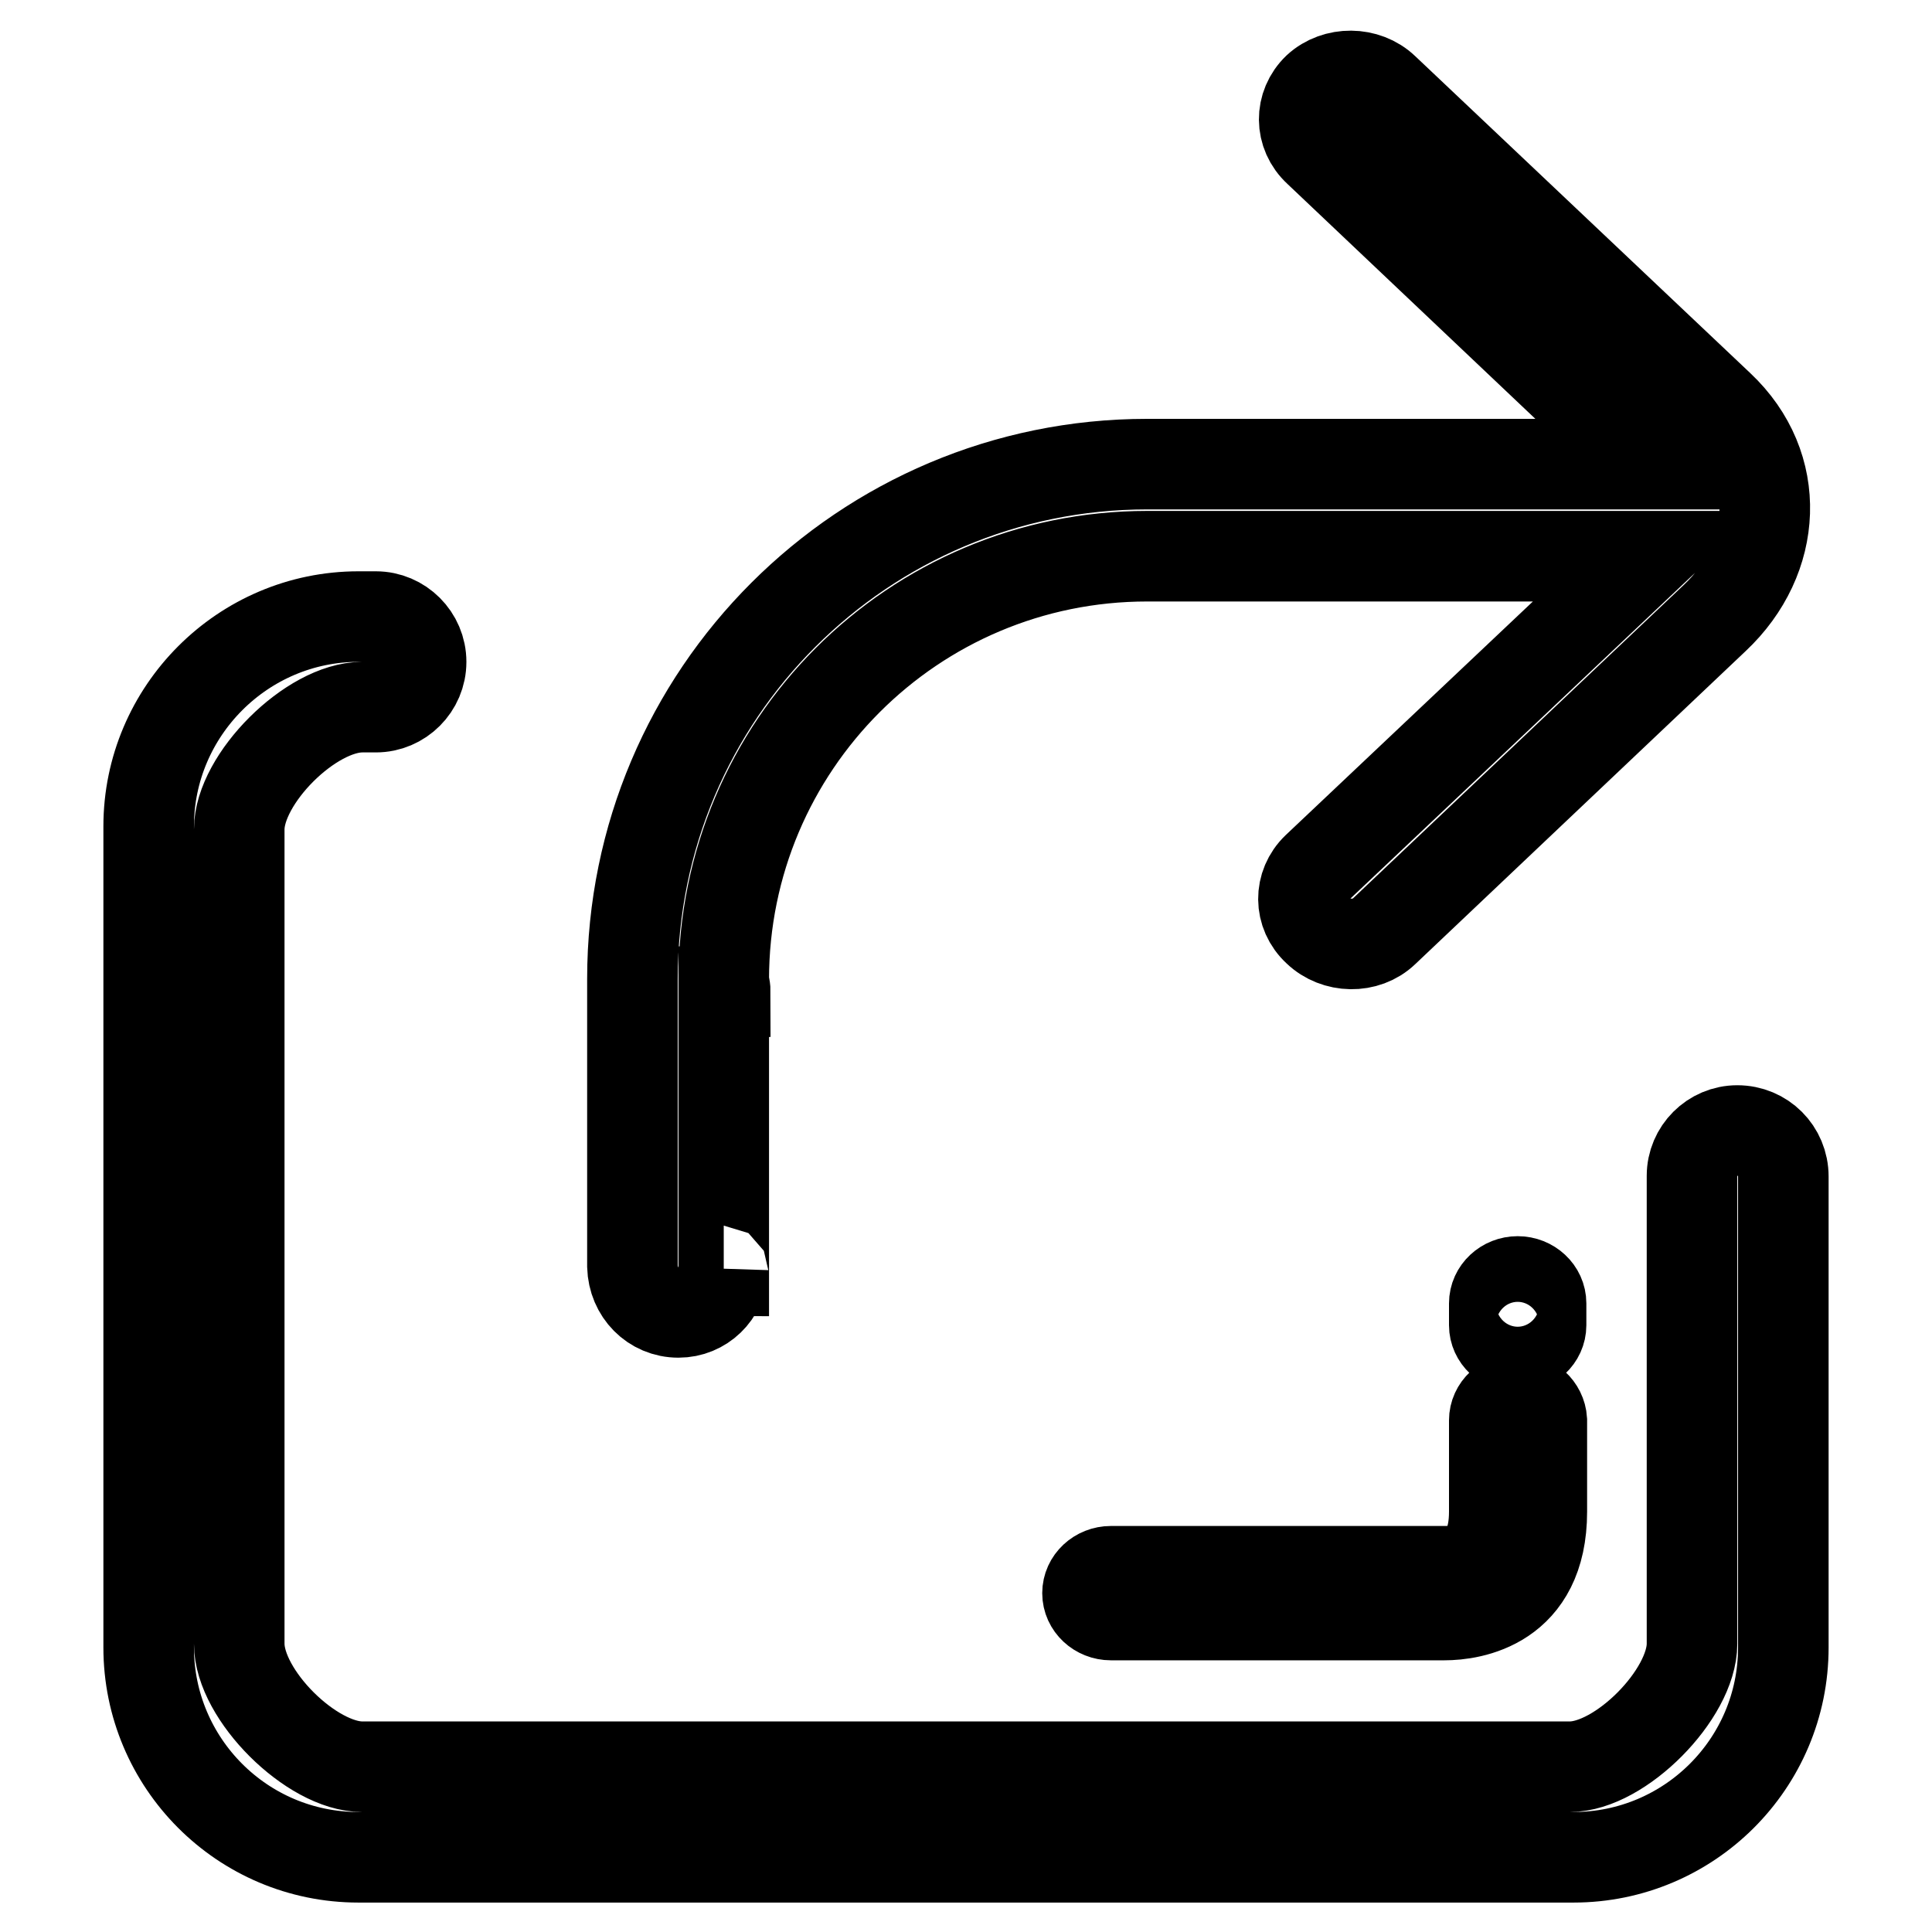
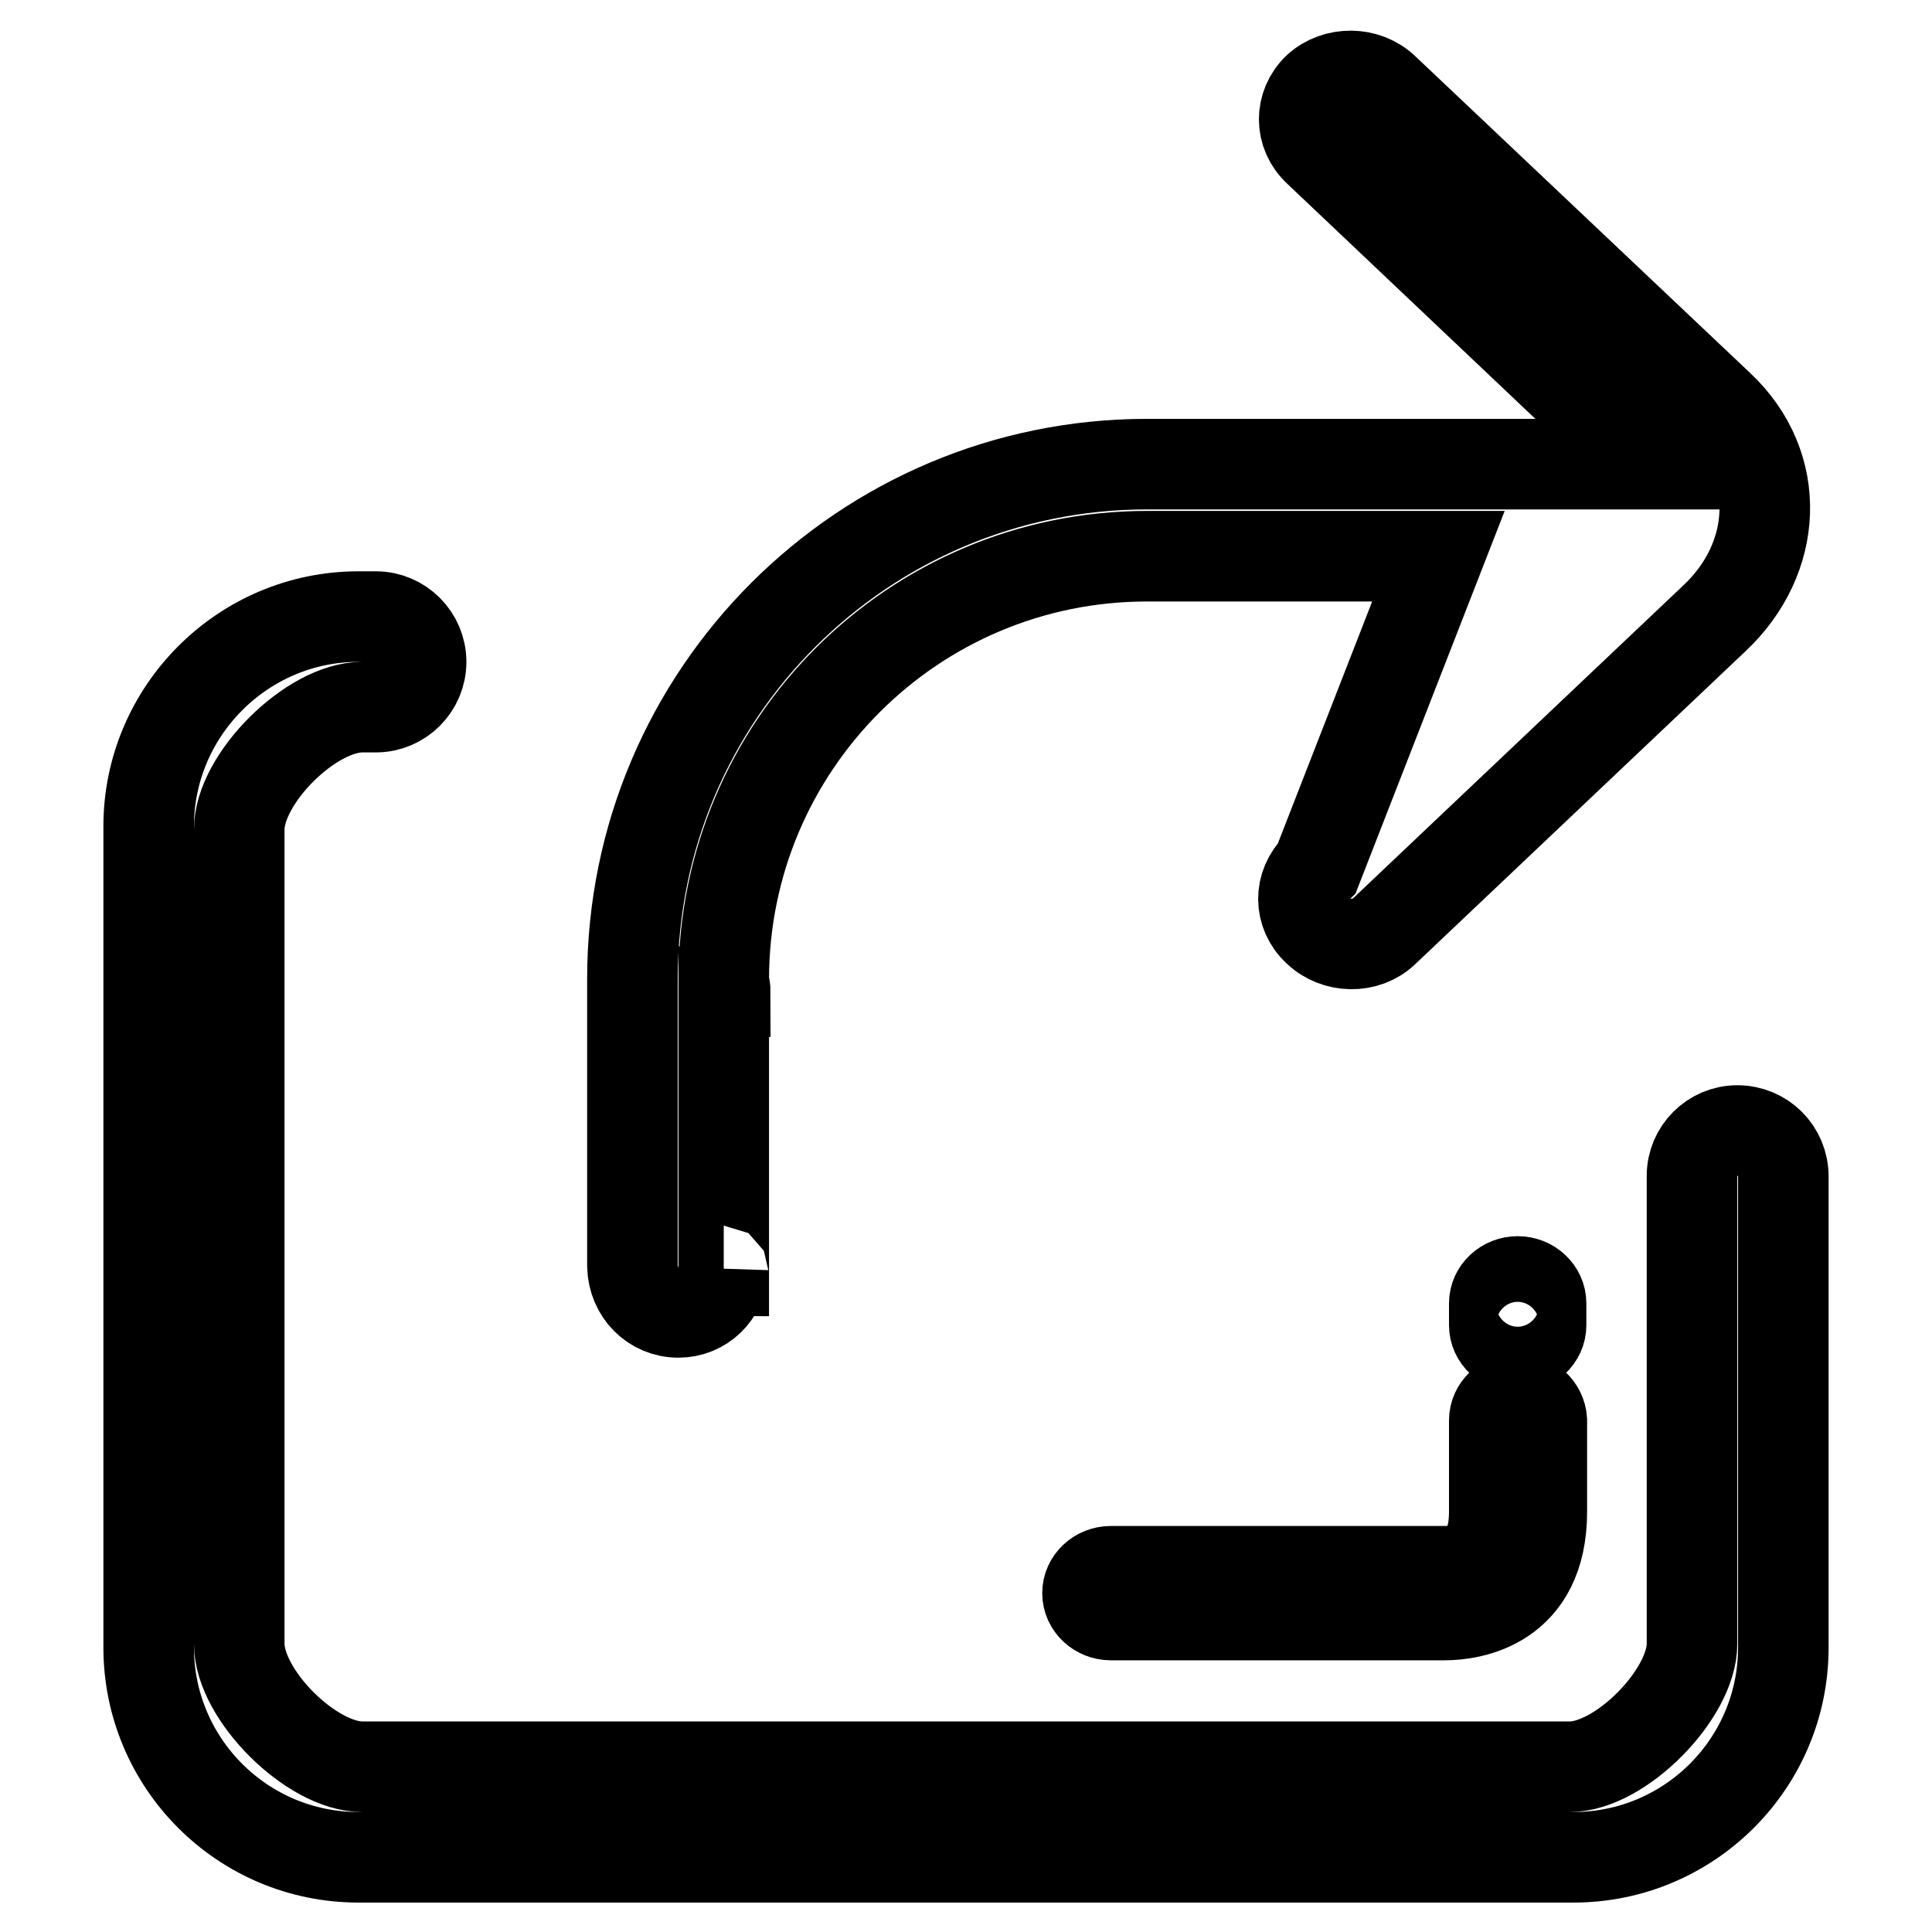
<svg xmlns="http://www.w3.org/2000/svg" version="1.1" x="0px" y="0px" viewBox="0 0 256 256" enable-background="new 0 0 256 256" xml:space="preserve">
  <g>
    <g>
-       <path stroke-width="12" fill-opacity="0" stroke="#000000" d="M201.1,185.3c-1.7,0-3.1,1.3-3.1,2.9v12.1c0,7.9-5,7.9-6.6,7.9h-44.2c-1.7,0-3.1,1.3-3.1,2.9c0,1.6,1.4,2.9,3.1,2.9h44.2c3.5,0,12.9-1.3,12.9-13.7v-12.1C204.2,186.6,202.8,185.3,201.1,185.3z M89.9,173.9c3.2,0,5.7-2.5,5.9-5.6c0,0,0,0.1,0.1,0.1v-37h0.2c0-0.6-0.2-1.1-0.2-1.6c0-31,25.1-56.1,56.1-56.1h38.6h27.6L174.5,115c-2.4,2.3-2.4,6,0.1,8.3c2.4,2.3,6.4,2.4,8.8,0.1l43.8-41.5c8.4-7.9,9.1-20.1,0.6-28.1l-44.4-42c-2.4-2.3-6.4-2.3-8.8-0.1c-2.4,2.3-2.4,6,0.1,8.3l43.8,41.5H152c-37.6,0-68.2,30.5-68.2,68.2v38.1v0C83.9,171.2,86.5,173.9,89.9,173.9z M230.2,149.8c-3.3,0-6,2.7-6,6v0v42.1v19.9c0,6.7-9.5,16.3-16.2,16.3H48c-6.7,0-16.3-9.5-16.3-16.3V109.9c0-6.7,9.5-16.2,16.3-16.2h1.8c3.3,0,6-2.7,6-6s-2.7-6-6-6h-2.3c-15.3,0-27.8,12.5-27.8,27.8v108.8c0,15.3,12.4,27.8,27.8,27.8h161c15.3,0,27.8-12.4,27.8-27.8v-62.4v0C236.3,152.5,233.6,149.8,230.2,149.8z M204.2,172.7c0-1.6-1.4-2.9-3.1-2.9c-1.7,0-3.1,1.3-3.1,2.9v2.9c0,1.6,1.4,2.9,3.1,2.9c1.7,0,3.1-1.3,3.1-2.9V172.7z" />
+       <path stroke-width="12" fill-opacity="0" stroke="#000000" d="M201.1,185.3c-1.7,0-3.1,1.3-3.1,2.9v12.1c0,7.9-5,7.9-6.6,7.9h-44.2c-1.7,0-3.1,1.3-3.1,2.9c0,1.6,1.4,2.9,3.1,2.9h44.2c3.5,0,12.9-1.3,12.9-13.7v-12.1C204.2,186.6,202.8,185.3,201.1,185.3z M89.9,173.9c3.2,0,5.7-2.5,5.9-5.6c0,0,0,0.1,0.1,0.1v-37h0.2c0-0.6-0.2-1.1-0.2-1.6c0-31,25.1-56.1,56.1-56.1h38.6L174.5,115c-2.4,2.3-2.4,6,0.1,8.3c2.4,2.3,6.4,2.4,8.8,0.1l43.8-41.5c8.4-7.9,9.1-20.1,0.6-28.1l-44.4-42c-2.4-2.3-6.4-2.3-8.8-0.1c-2.4,2.3-2.4,6,0.1,8.3l43.8,41.5H152c-37.6,0-68.2,30.5-68.2,68.2v38.1v0C83.9,171.2,86.5,173.9,89.9,173.9z M230.2,149.8c-3.3,0-6,2.7-6,6v0v42.1v19.9c0,6.7-9.5,16.3-16.2,16.3H48c-6.7,0-16.3-9.5-16.3-16.3V109.9c0-6.7,9.5-16.2,16.3-16.2h1.8c3.3,0,6-2.7,6-6s-2.7-6-6-6h-2.3c-15.3,0-27.8,12.5-27.8,27.8v108.8c0,15.3,12.4,27.8,27.8,27.8h161c15.3,0,27.8-12.4,27.8-27.8v-62.4v0C236.3,152.5,233.6,149.8,230.2,149.8z M204.2,172.7c0-1.6-1.4-2.9-3.1-2.9c-1.7,0-3.1,1.3-3.1,2.9v2.9c0,1.6,1.4,2.9,3.1,2.9c1.7,0,3.1-1.3,3.1-2.9V172.7z" />
    </g>
  </g>
</svg>